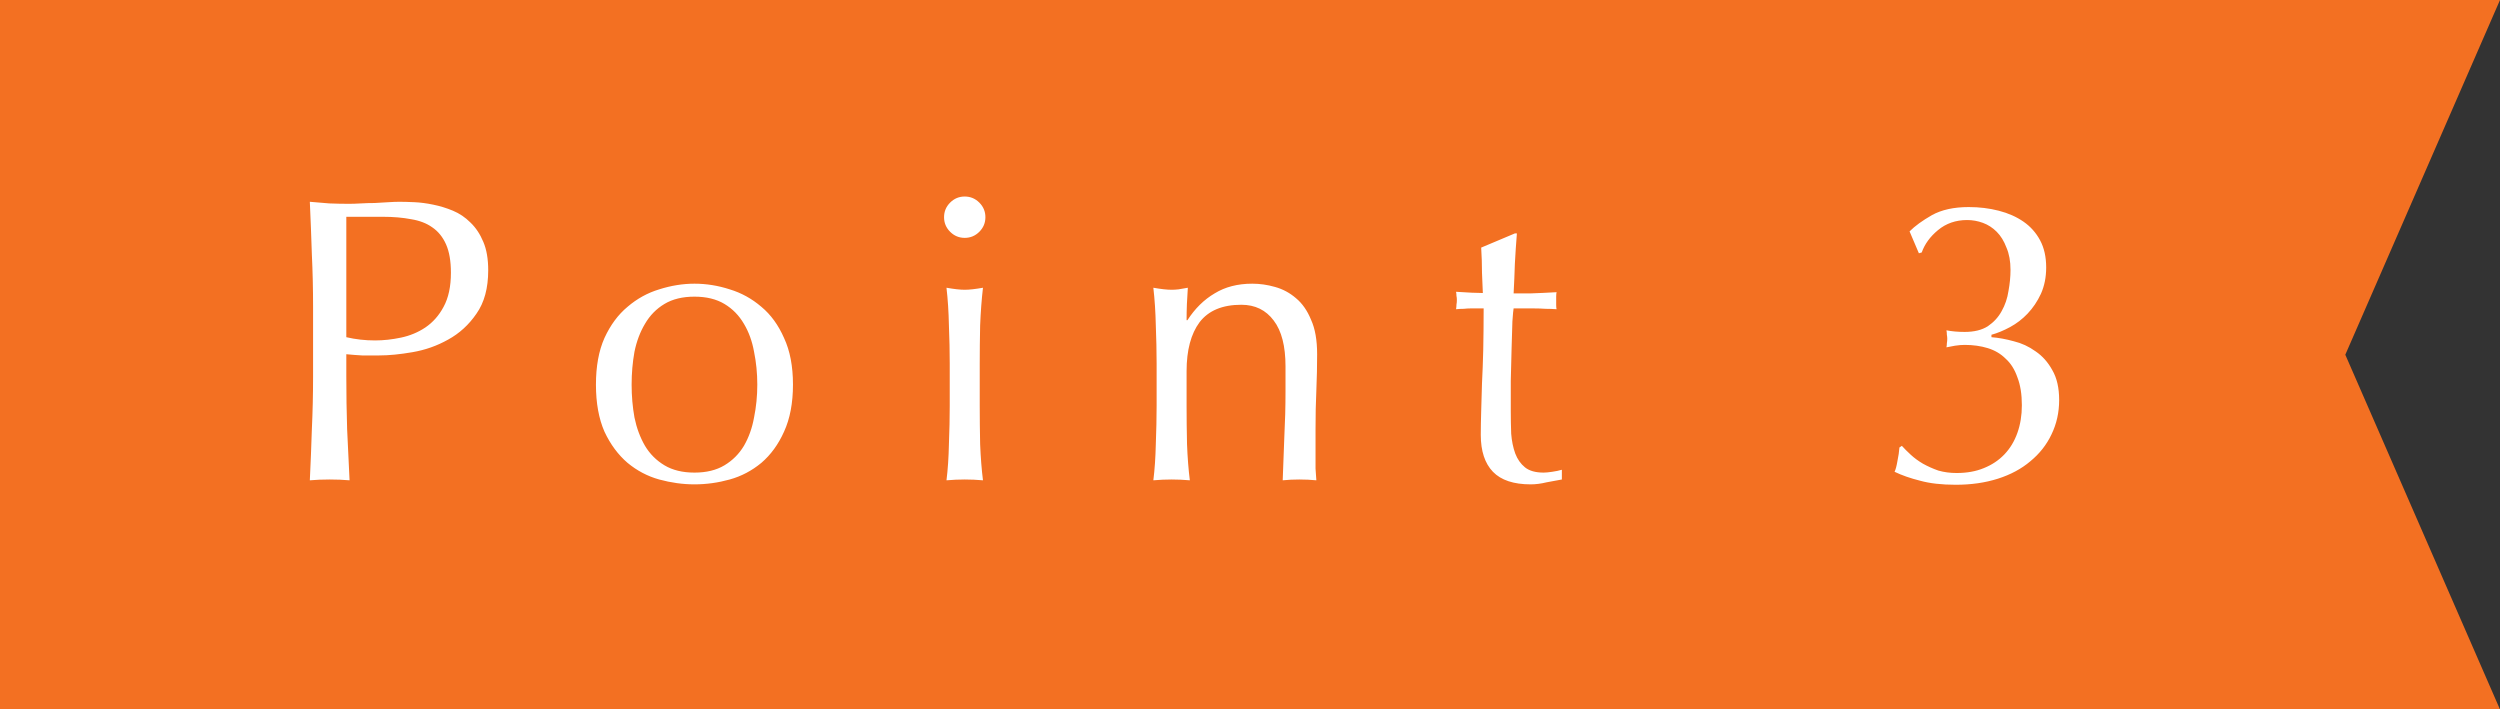
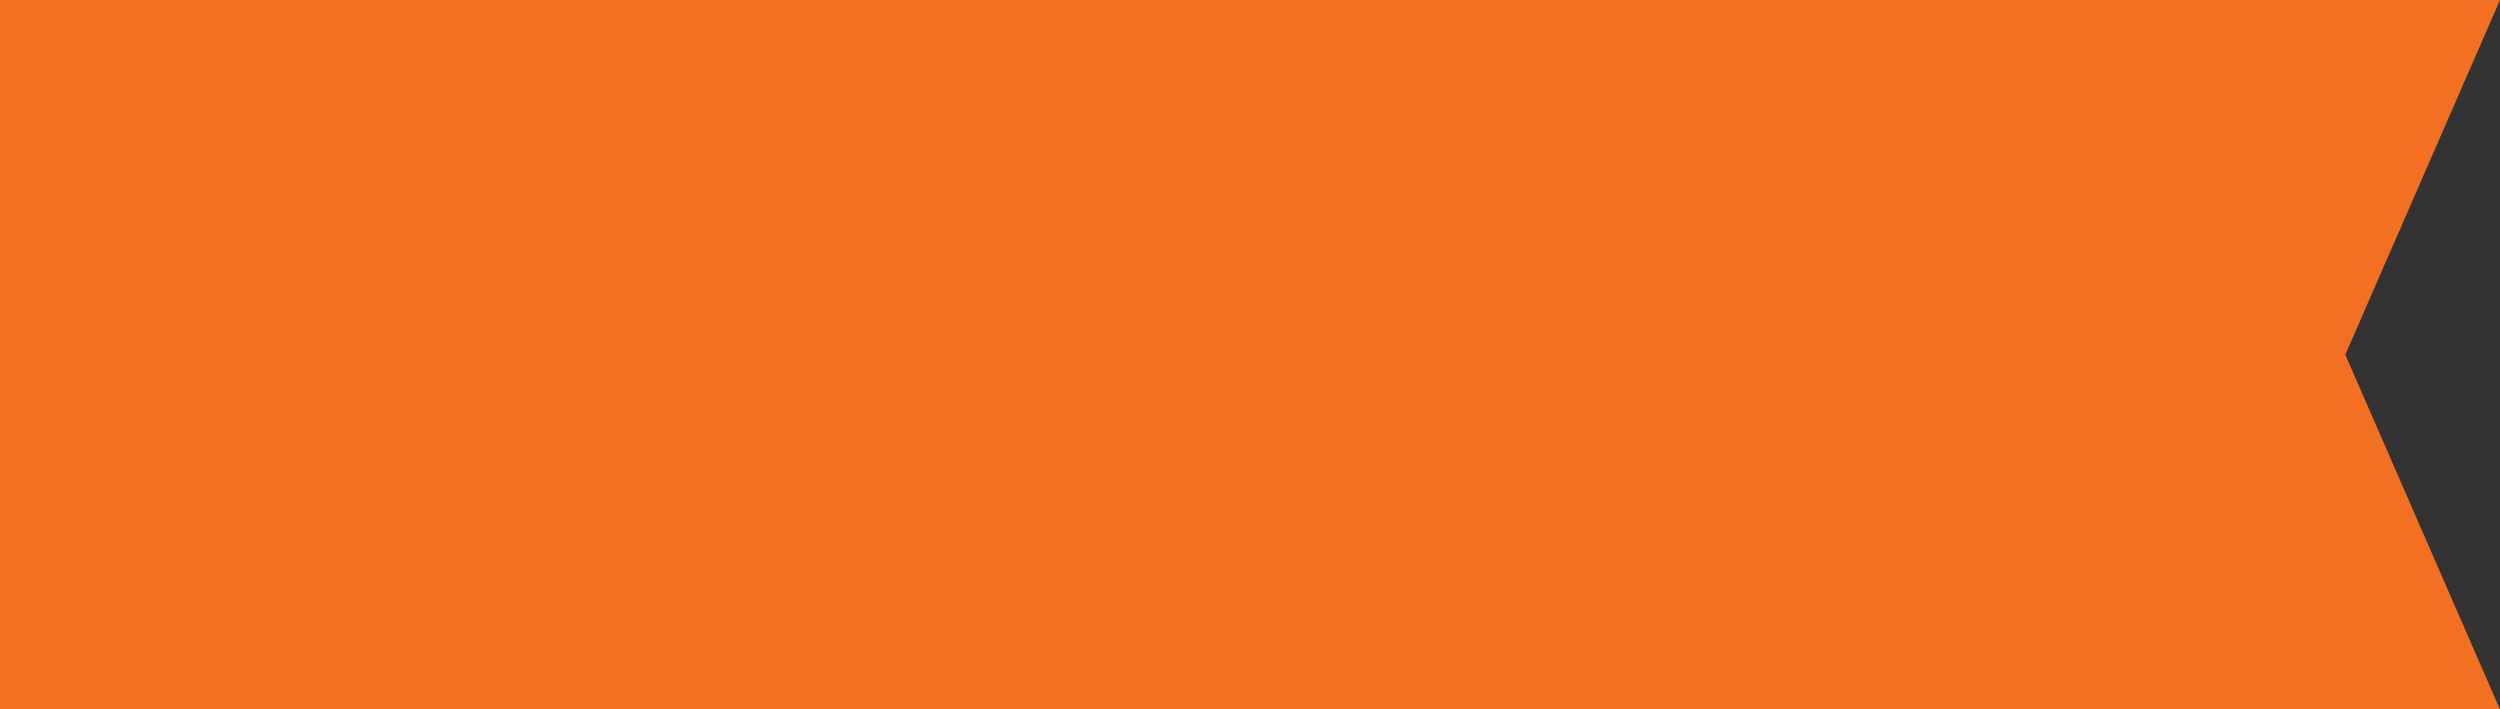
<svg xmlns="http://www.w3.org/2000/svg" width="74" height="21" viewBox="0 0 74 21" fill="none">
  <rect x="0" y="0" width="74" height="21" fill="#333333" stroke="none" />
  <path d="M74 21L0 21L-9.17939e-07 7.62939e-06L74 5.80055e-07L69.421 10.5L74 21Z" fill="#F37022" />
-   <path d="M10.251 9.981C10.523 10.045 10.807 10.077 11.103 10.077C11.351 10.077 11.607 10.049 11.871 9.993C12.135 9.937 12.375 9.837 12.591 9.693C12.815 9.541 12.995 9.337 13.131 9.081C13.275 8.817 13.347 8.481 13.347 8.073C13.347 7.729 13.299 7.449 13.203 7.233C13.107 7.017 12.971 6.849 12.795 6.729C12.627 6.609 12.419 6.529 12.171 6.489C11.923 6.441 11.643 6.417 11.331 6.417H10.251V9.981ZM9.267 9.081C9.267 8.553 9.255 8.037 9.231 7.533C9.215 7.021 9.195 6.501 9.171 5.973C9.363 5.989 9.555 6.005 9.747 6.021C9.947 6.029 10.143 6.033 10.335 6.033C10.431 6.033 10.547 6.029 10.683 6.021C10.819 6.013 10.955 6.009 11.091 6.009C11.235 6.001 11.371 5.993 11.499 5.985C11.627 5.977 11.735 5.973 11.823 5.973C11.943 5.973 12.091 5.977 12.267 5.985C12.443 5.993 12.627 6.017 12.819 6.057C13.019 6.097 13.215 6.157 13.407 6.237C13.599 6.317 13.771 6.433 13.923 6.585C14.083 6.737 14.211 6.929 14.307 7.161C14.403 7.385 14.451 7.665 14.451 8.001C14.451 8.529 14.335 8.957 14.103 9.285C13.879 9.613 13.599 9.869 13.263 10.053C12.935 10.237 12.583 10.361 12.207 10.425C11.839 10.489 11.511 10.521 11.223 10.521C11.039 10.521 10.871 10.521 10.719 10.521C10.567 10.513 10.411 10.501 10.251 10.485V11.145C10.251 11.673 10.259 12.193 10.275 12.705C10.299 13.217 10.323 13.721 10.347 14.217C10.163 14.201 9.967 14.193 9.759 14.193C9.551 14.193 9.355 14.201 9.171 14.217C9.195 13.721 9.215 13.217 9.231 12.705C9.255 12.193 9.267 11.673 9.267 11.145V9.081ZM18.696 11.385C18.696 11.721 18.724 12.045 18.78 12.357C18.844 12.669 18.948 12.949 19.092 13.197C19.236 13.437 19.428 13.629 19.668 13.773C19.908 13.917 20.204 13.989 20.556 13.989C20.908 13.989 21.204 13.917 21.444 13.773C21.684 13.629 21.876 13.437 22.02 13.197C22.164 12.949 22.264 12.669 22.32 12.357C22.384 12.045 22.416 11.721 22.416 11.385C22.416 11.049 22.384 10.725 22.32 10.413C22.264 10.101 22.164 9.825 22.02 9.585C21.876 9.337 21.684 9.141 21.444 8.997C21.204 8.853 20.908 8.781 20.556 8.781C20.204 8.781 19.908 8.853 19.668 8.997C19.428 9.141 19.236 9.337 19.092 9.585C18.948 9.825 18.844 10.101 18.78 10.413C18.724 10.725 18.696 11.049 18.696 11.385ZM17.64 11.385C17.64 10.841 17.724 10.381 17.892 10.005C18.068 9.621 18.296 9.313 18.576 9.081C18.856 8.841 19.168 8.669 19.512 8.565C19.864 8.453 20.212 8.397 20.556 8.397C20.908 8.397 21.256 8.453 21.6 8.565C21.944 8.669 22.256 8.841 22.536 9.081C22.816 9.313 23.04 9.621 23.208 10.005C23.384 10.381 23.472 10.841 23.472 11.385C23.472 11.929 23.384 12.393 23.208 12.777C23.04 13.153 22.816 13.461 22.536 13.701C22.256 13.933 21.944 14.097 21.6 14.193C21.256 14.289 20.908 14.337 20.556 14.337C20.212 14.337 19.864 14.289 19.512 14.193C19.168 14.097 18.856 13.933 18.576 13.701C18.296 13.461 18.068 13.153 17.892 12.777C17.724 12.393 17.64 11.929 17.64 11.385ZM27.944 6.429C27.944 6.261 28.004 6.117 28.124 5.997C28.244 5.877 28.388 5.817 28.556 5.817C28.724 5.817 28.868 5.877 28.988 5.997C29.108 6.117 29.168 6.261 29.168 6.429C29.168 6.597 29.108 6.741 28.988 6.861C28.868 6.981 28.724 7.041 28.556 7.041C28.388 7.041 28.244 6.981 28.124 6.861C28.004 6.741 27.944 6.597 27.944 6.429ZM28.112 10.761C28.112 10.401 28.104 10.025 28.088 9.633C28.08 9.233 28.056 8.861 28.016 8.517C28.24 8.557 28.42 8.577 28.556 8.577C28.692 8.577 28.872 8.557 29.096 8.517C29.056 8.861 29.028 9.233 29.012 9.633C29.004 10.025 29 10.401 29 10.761V12.009C29 12.369 29.004 12.749 29.012 13.149C29.028 13.541 29.056 13.897 29.096 14.217C28.912 14.201 28.732 14.193 28.556 14.193C28.38 14.193 28.2 14.201 28.016 14.217C28.056 13.897 28.08 13.541 28.088 13.149C28.104 12.749 28.112 12.369 28.112 12.009V10.761ZM38.051 10.845C38.051 10.245 37.935 9.793 37.703 9.489C37.471 9.177 37.151 9.021 36.743 9.021C36.184 9.021 35.772 9.193 35.508 9.537C35.252 9.881 35.123 10.365 35.123 10.989V12.009C35.123 12.369 35.127 12.749 35.136 13.149C35.151 13.541 35.179 13.897 35.219 14.217C35.035 14.201 34.855 14.193 34.679 14.193C34.504 14.193 34.324 14.201 34.139 14.217C34.179 13.897 34.203 13.541 34.212 13.149C34.227 12.749 34.236 12.369 34.236 12.009V10.761C34.236 10.401 34.227 10.025 34.212 9.633C34.203 9.233 34.179 8.861 34.139 8.517C34.364 8.557 34.544 8.577 34.679 8.577C34.743 8.577 34.812 8.573 34.883 8.565C34.964 8.549 35.056 8.533 35.16 8.517C35.136 8.837 35.123 9.157 35.123 9.477H35.148C35.371 9.133 35.639 8.869 35.952 8.685C36.264 8.493 36.636 8.397 37.068 8.397C37.291 8.397 37.516 8.429 37.739 8.493C37.971 8.557 38.179 8.669 38.364 8.829C38.547 8.981 38.696 9.193 38.807 9.465C38.928 9.729 38.987 10.069 38.987 10.485C38.987 10.829 38.98 11.185 38.964 11.553C38.947 11.913 38.94 12.297 38.94 12.705V13.485C38.94 13.613 38.94 13.741 38.94 13.869C38.947 13.989 38.956 14.105 38.964 14.217C38.803 14.201 38.636 14.193 38.459 14.193C38.291 14.193 38.127 14.201 37.968 14.217C37.983 13.801 37.999 13.373 38.016 12.933C38.039 12.493 38.051 12.041 38.051 11.577V10.845ZM44.9 6.909C44.876 7.213 44.855 7.513 44.84 7.809C44.831 8.097 44.819 8.389 44.803 8.685C44.892 8.685 45.056 8.685 45.295 8.685C45.535 8.677 45.795 8.665 46.075 8.649C46.068 8.673 46.063 8.717 46.063 8.781V8.901V9.033C46.063 9.089 46.068 9.129 46.075 9.153C45.971 9.145 45.864 9.141 45.752 9.141C45.639 9.133 45.52 9.129 45.392 9.129H44.803C44.795 9.161 44.783 9.289 44.767 9.513C44.76 9.737 44.752 10.005 44.743 10.317C44.736 10.621 44.727 10.941 44.719 11.277C44.719 11.613 44.719 11.913 44.719 12.177C44.719 12.401 44.724 12.621 44.731 12.837C44.748 13.053 44.788 13.249 44.852 13.425C44.916 13.593 45.011 13.729 45.139 13.833C45.267 13.937 45.452 13.989 45.691 13.989C45.755 13.989 45.84 13.981 45.944 13.965C46.056 13.949 46.151 13.929 46.231 13.905V14.193C46.096 14.217 45.944 14.245 45.776 14.277C45.615 14.317 45.459 14.337 45.307 14.337C44.803 14.337 44.431 14.213 44.191 13.965C43.952 13.717 43.831 13.353 43.831 12.873C43.831 12.657 43.836 12.425 43.843 12.177C43.852 11.921 43.859 11.645 43.867 11.349C43.883 11.045 43.895 10.713 43.904 10.353C43.911 9.985 43.916 9.577 43.916 9.129H43.532C43.468 9.129 43.4 9.133 43.328 9.141C43.255 9.141 43.179 9.145 43.099 9.153C43.108 9.105 43.111 9.061 43.111 9.021C43.12 8.973 43.123 8.925 43.123 8.877C43.123 8.837 43.12 8.797 43.111 8.757C43.111 8.717 43.108 8.677 43.099 8.637C43.459 8.661 43.724 8.673 43.892 8.673C43.883 8.513 43.876 8.313 43.867 8.073C43.867 7.833 43.859 7.585 43.843 7.329L44.84 6.909H44.9ZM56.523 6.849C56.683 6.689 56.903 6.529 57.183 6.369C57.471 6.209 57.835 6.129 58.275 6.129C58.587 6.129 58.883 6.165 59.163 6.237C59.443 6.309 59.687 6.417 59.895 6.561C60.103 6.705 60.267 6.889 60.387 7.113C60.507 7.337 60.567 7.605 60.567 7.917C60.567 8.205 60.515 8.465 60.411 8.697C60.307 8.921 60.175 9.117 60.015 9.285C59.863 9.445 59.691 9.577 59.499 9.681C59.307 9.785 59.123 9.861 58.947 9.909V9.981C59.155 9.997 59.375 10.037 59.607 10.101C59.839 10.157 60.055 10.257 60.255 10.401C60.455 10.537 60.619 10.721 60.747 10.953C60.883 11.185 60.951 11.481 60.951 11.841C60.951 12.209 60.875 12.549 60.723 12.861C60.579 13.165 60.371 13.429 60.099 13.653C59.835 13.877 59.515 14.049 59.139 14.169C58.763 14.289 58.347 14.349 57.891 14.349C57.475 14.349 57.123 14.309 56.835 14.229C56.547 14.157 56.295 14.069 56.079 13.965C56.111 13.901 56.139 13.797 56.163 13.653C56.195 13.501 56.215 13.365 56.223 13.245L56.295 13.197C56.367 13.277 56.455 13.365 56.559 13.461C56.663 13.557 56.783 13.645 56.919 13.725C57.063 13.805 57.215 13.873 57.375 13.929C57.543 13.977 57.723 14.001 57.915 14.001C58.219 14.001 58.487 13.953 58.719 13.857C58.959 13.761 59.163 13.625 59.331 13.449C59.499 13.273 59.627 13.061 59.715 12.813C59.803 12.565 59.847 12.293 59.847 11.997C59.847 11.669 59.803 11.393 59.715 11.169C59.635 10.937 59.519 10.753 59.367 10.617C59.223 10.473 59.047 10.369 58.839 10.305C58.631 10.241 58.403 10.209 58.155 10.209C58.067 10.209 57.971 10.217 57.867 10.233C57.771 10.249 57.687 10.265 57.615 10.281C57.623 10.241 57.627 10.201 57.627 10.161C57.635 10.113 57.639 10.069 57.639 10.029C57.639 9.989 57.635 9.949 57.627 9.909C57.627 9.861 57.623 9.817 57.615 9.777C57.775 9.809 57.955 9.825 58.155 9.825C58.435 9.825 58.663 9.769 58.839 9.657C59.015 9.537 59.151 9.389 59.247 9.213C59.351 9.029 59.419 8.829 59.451 8.613C59.491 8.397 59.511 8.189 59.511 7.989C59.511 7.733 59.471 7.513 59.391 7.329C59.319 7.137 59.223 6.981 59.103 6.861C58.983 6.741 58.847 6.653 58.695 6.597C58.543 6.541 58.387 6.513 58.227 6.513C57.891 6.513 57.603 6.613 57.363 6.813C57.131 7.005 56.971 7.225 56.883 7.473L56.799 7.497L56.523 6.849Z" fill="white" />
</svg>